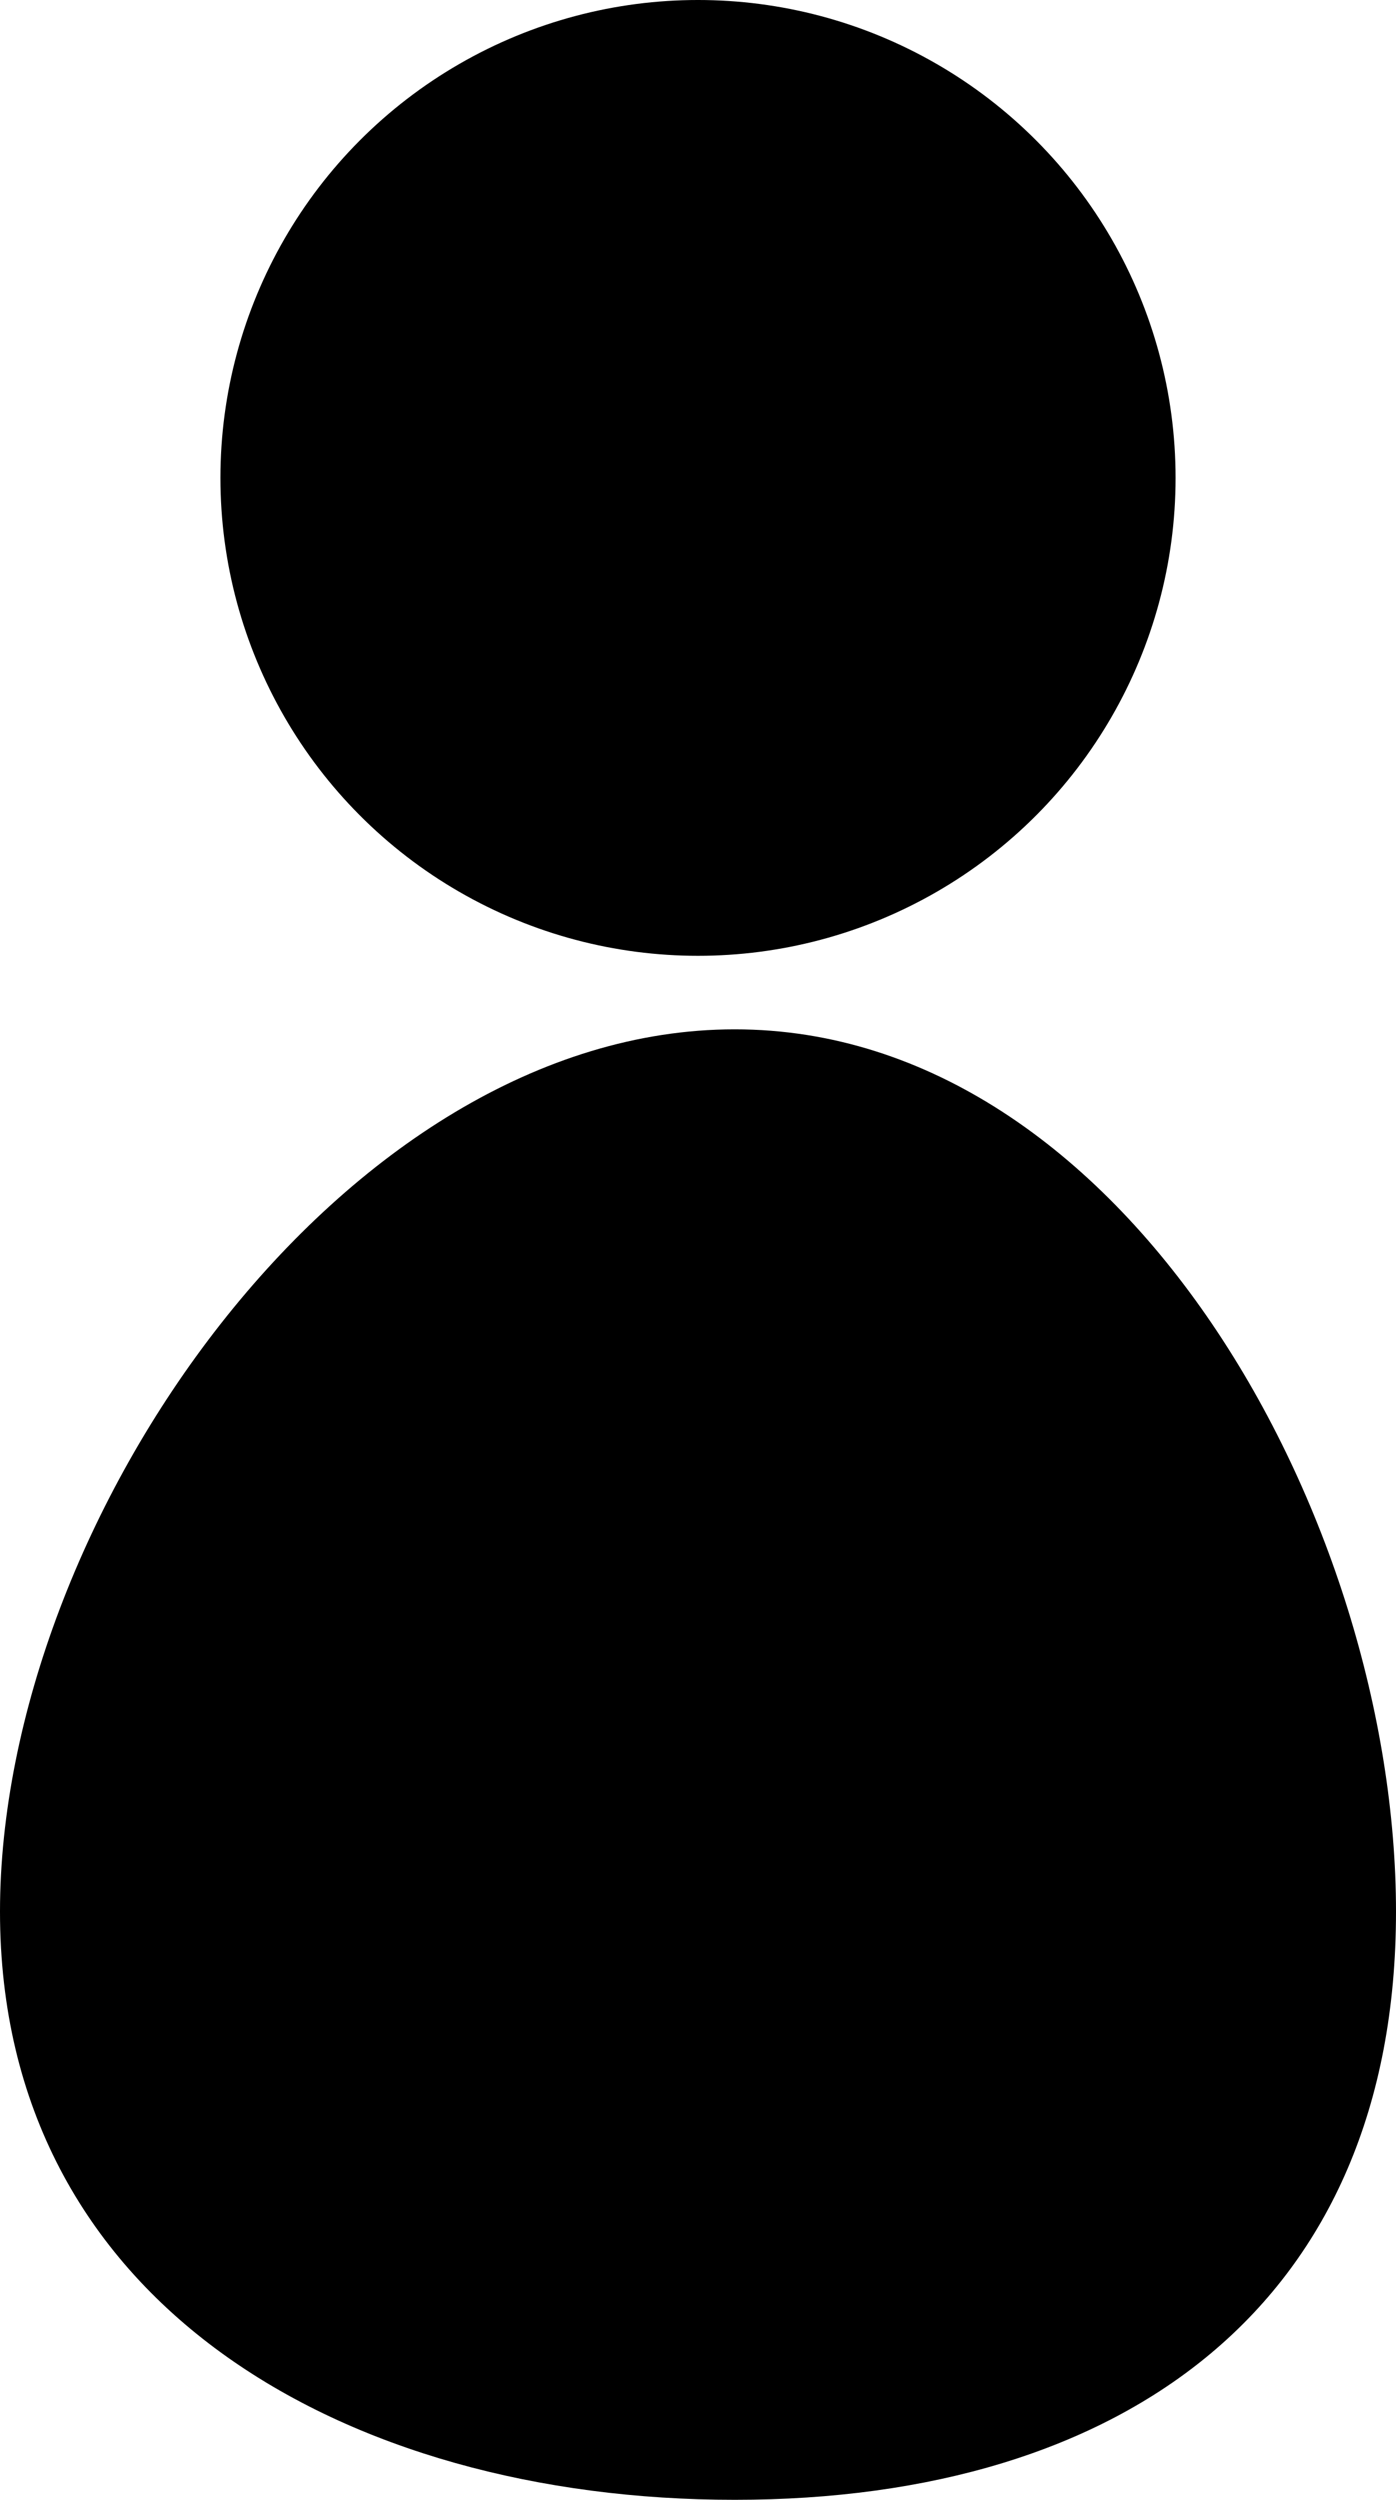
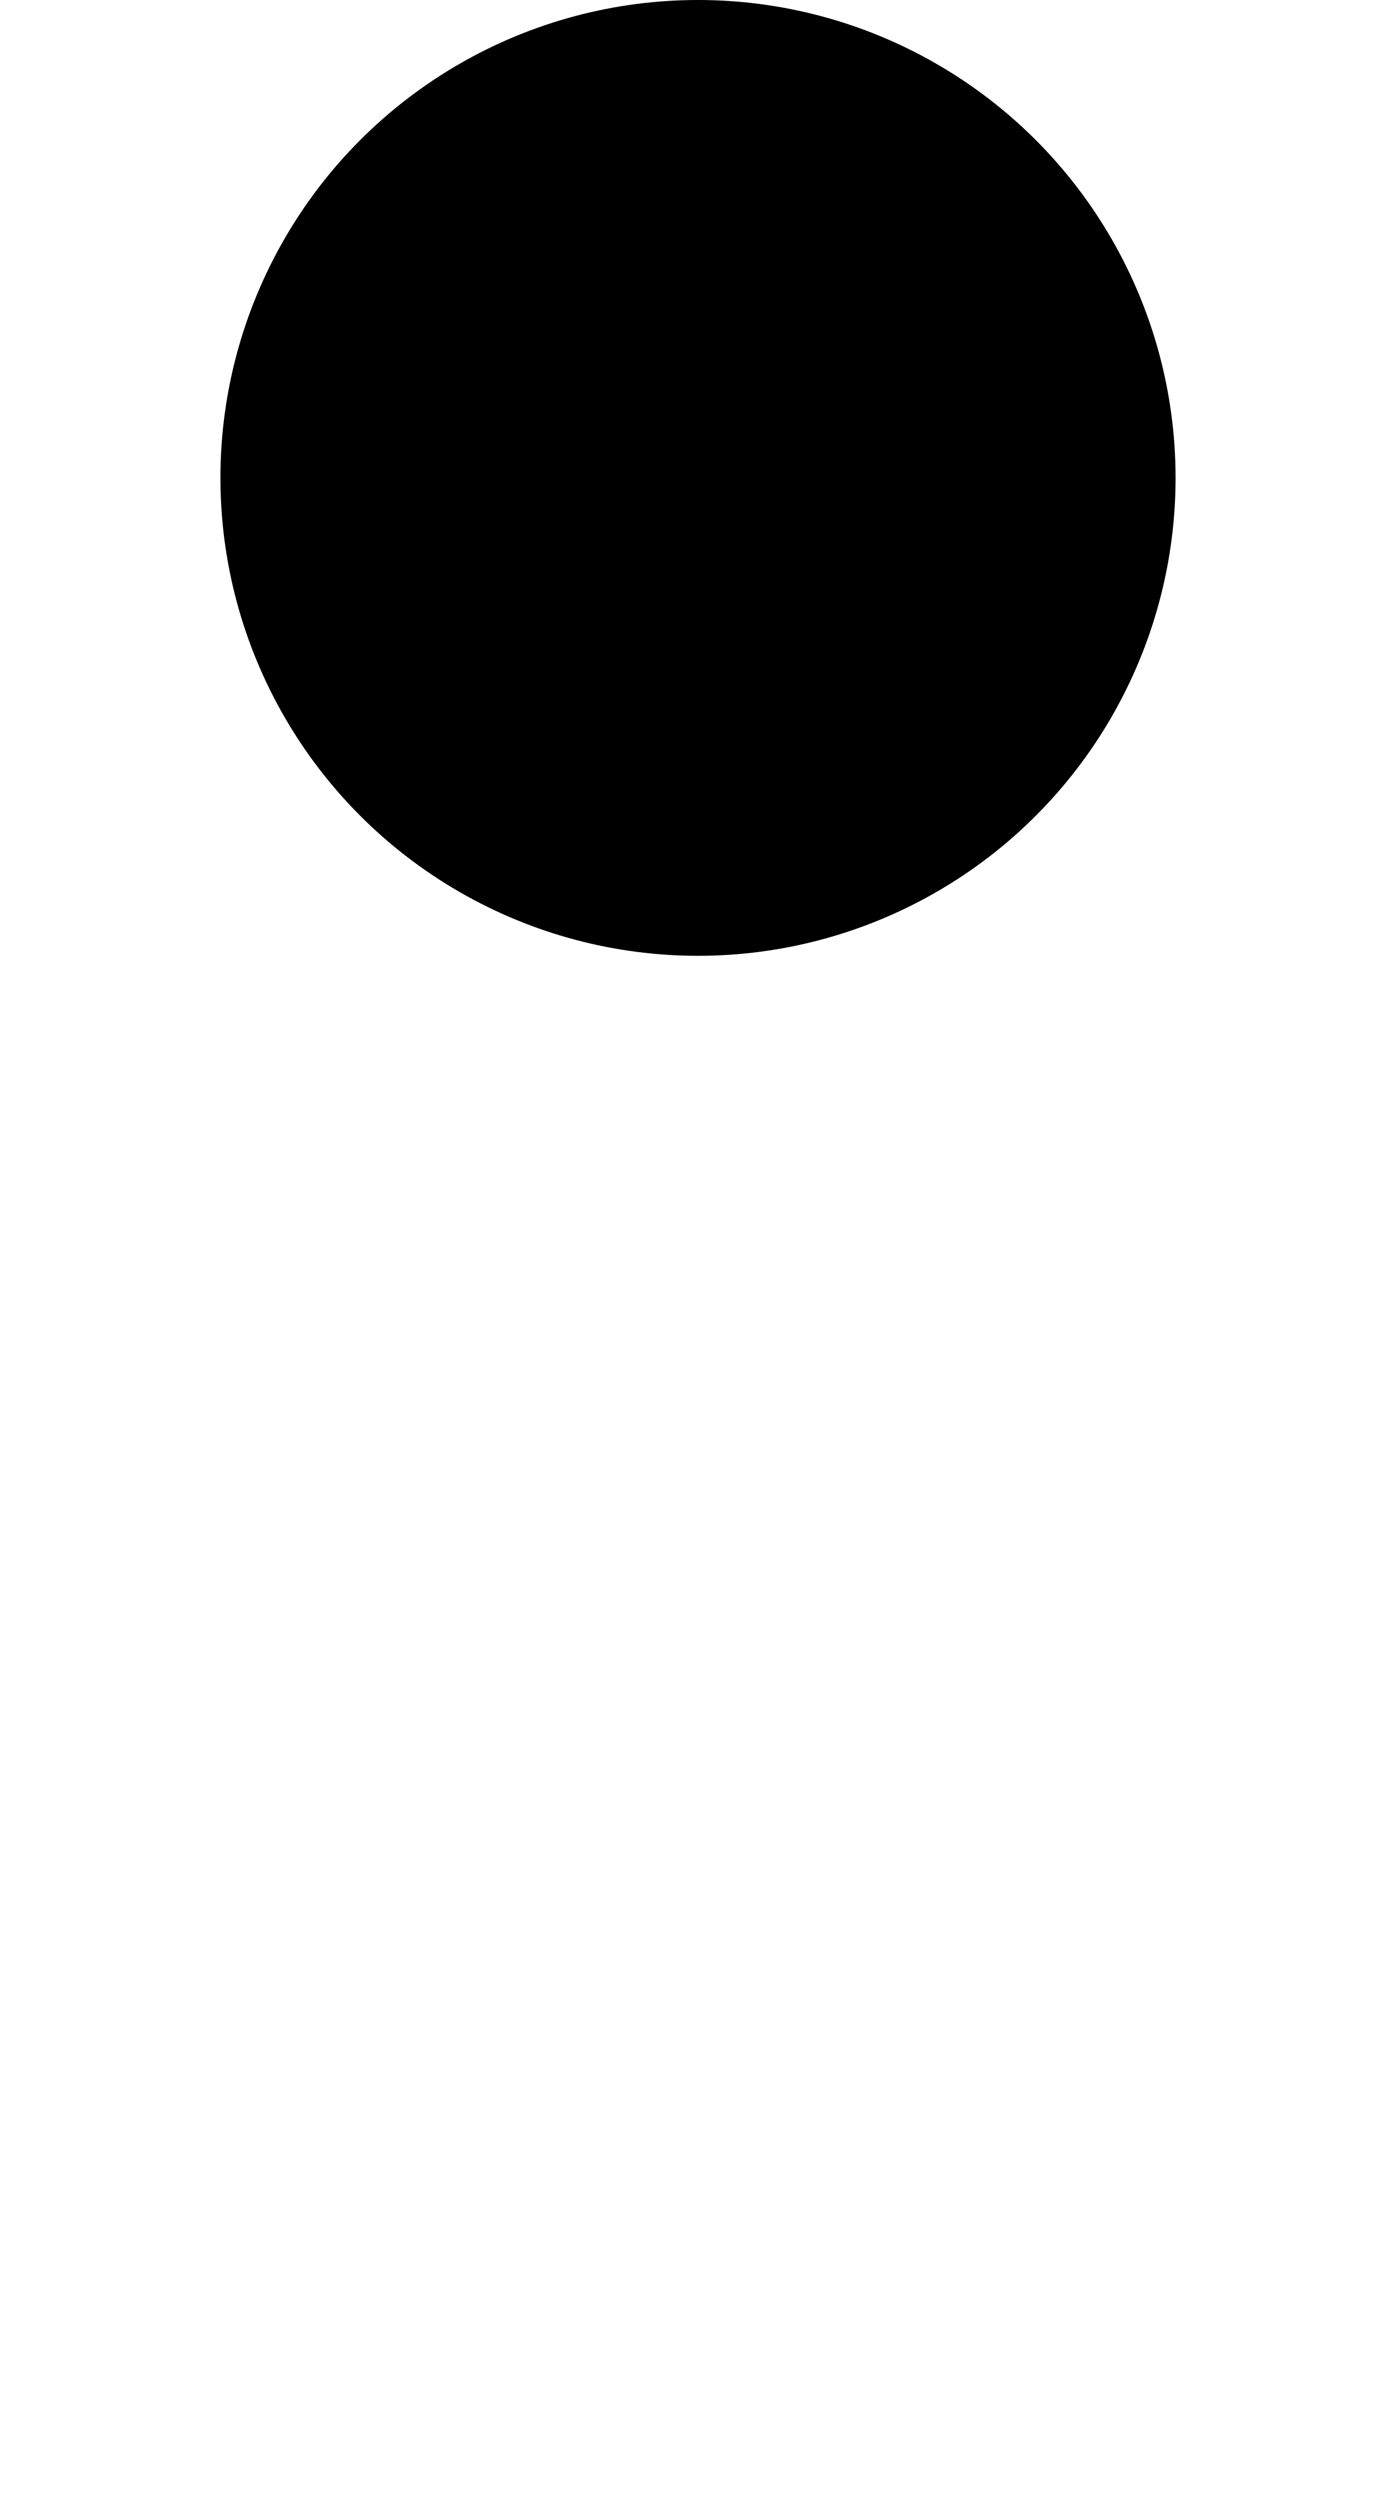
<svg xmlns="http://www.w3.org/2000/svg" width="19" height="34" viewBox="0 0 19 34">
  <g id="グループ_1533" data-name="グループ 1533" transform="translate(293.694 -840.688)">
    <circle id="楕円形_296" data-name="楕円形 296" cx="6.5" cy="6.5" r="6.5" transform="translate(-290.694 840.688)" />
-     <path id="パス_809" data-name="パス 809" d="M-274.694,871.637c0,5.321-3.679,8-9,8s-10-2.679-10-8,4.679-12,10-12S-274.694,866.316-274.694,871.637Z" transform="translate(0 -4.949)" />
  </g>
</svg>